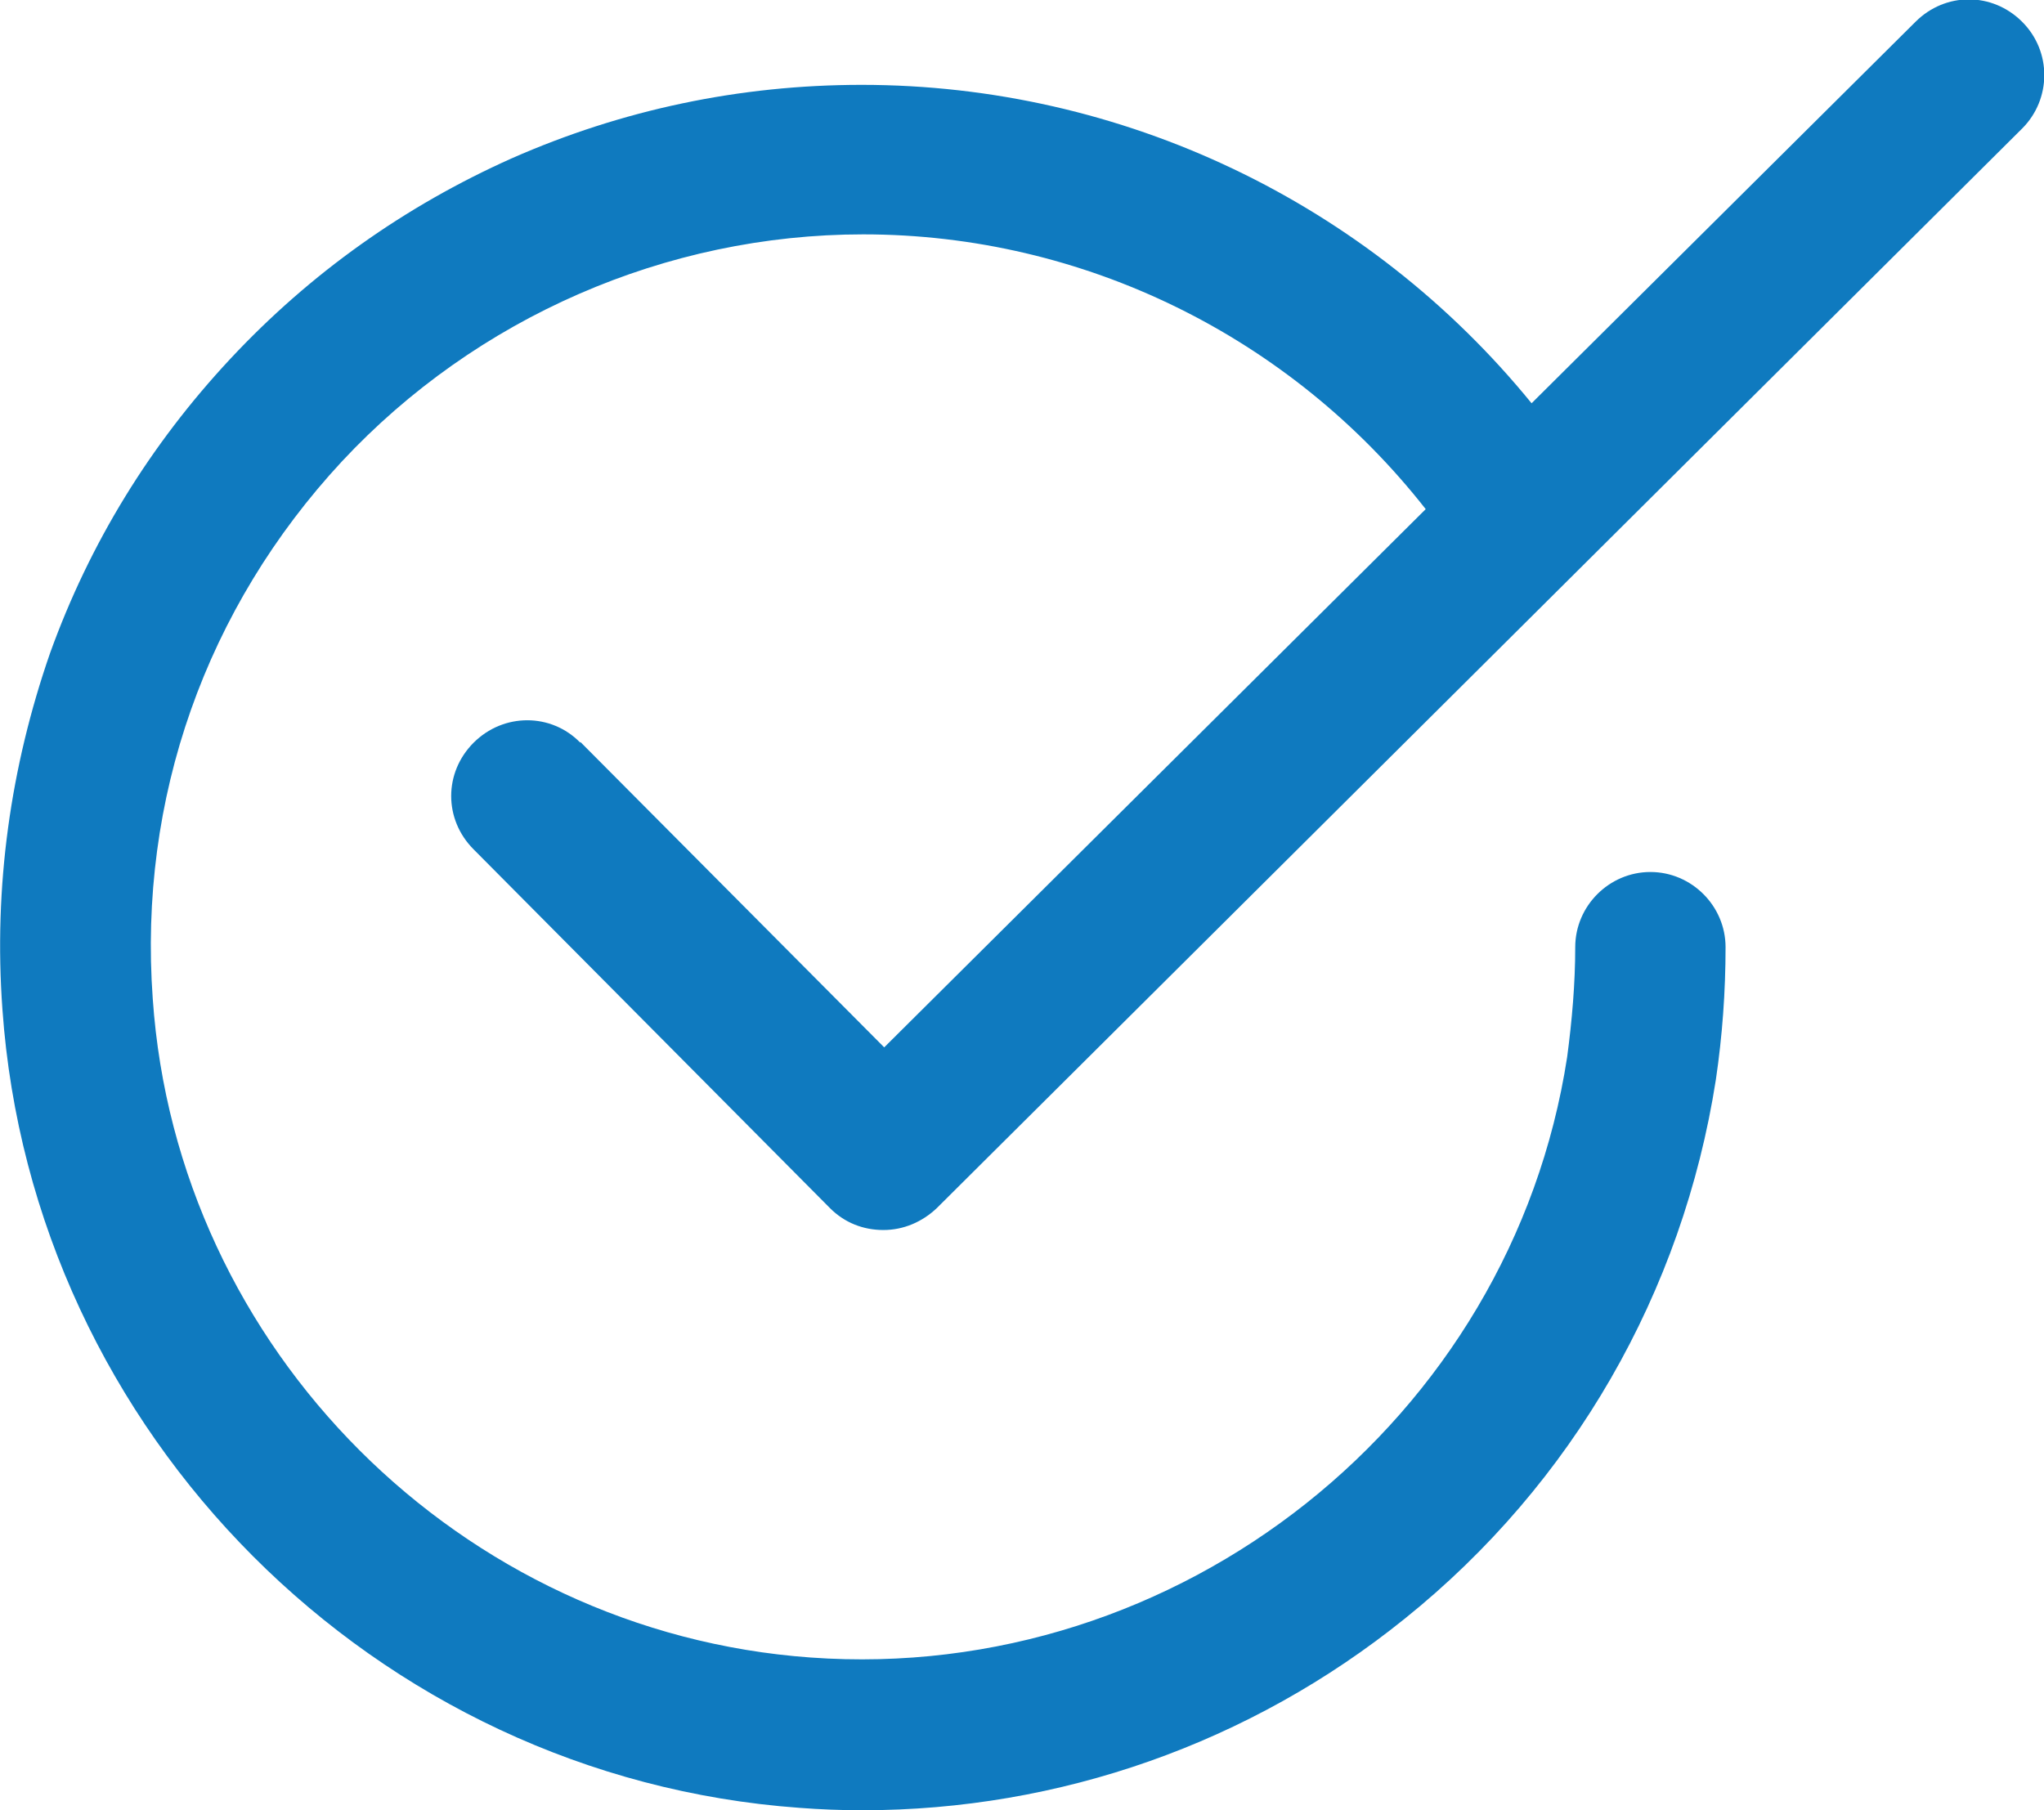
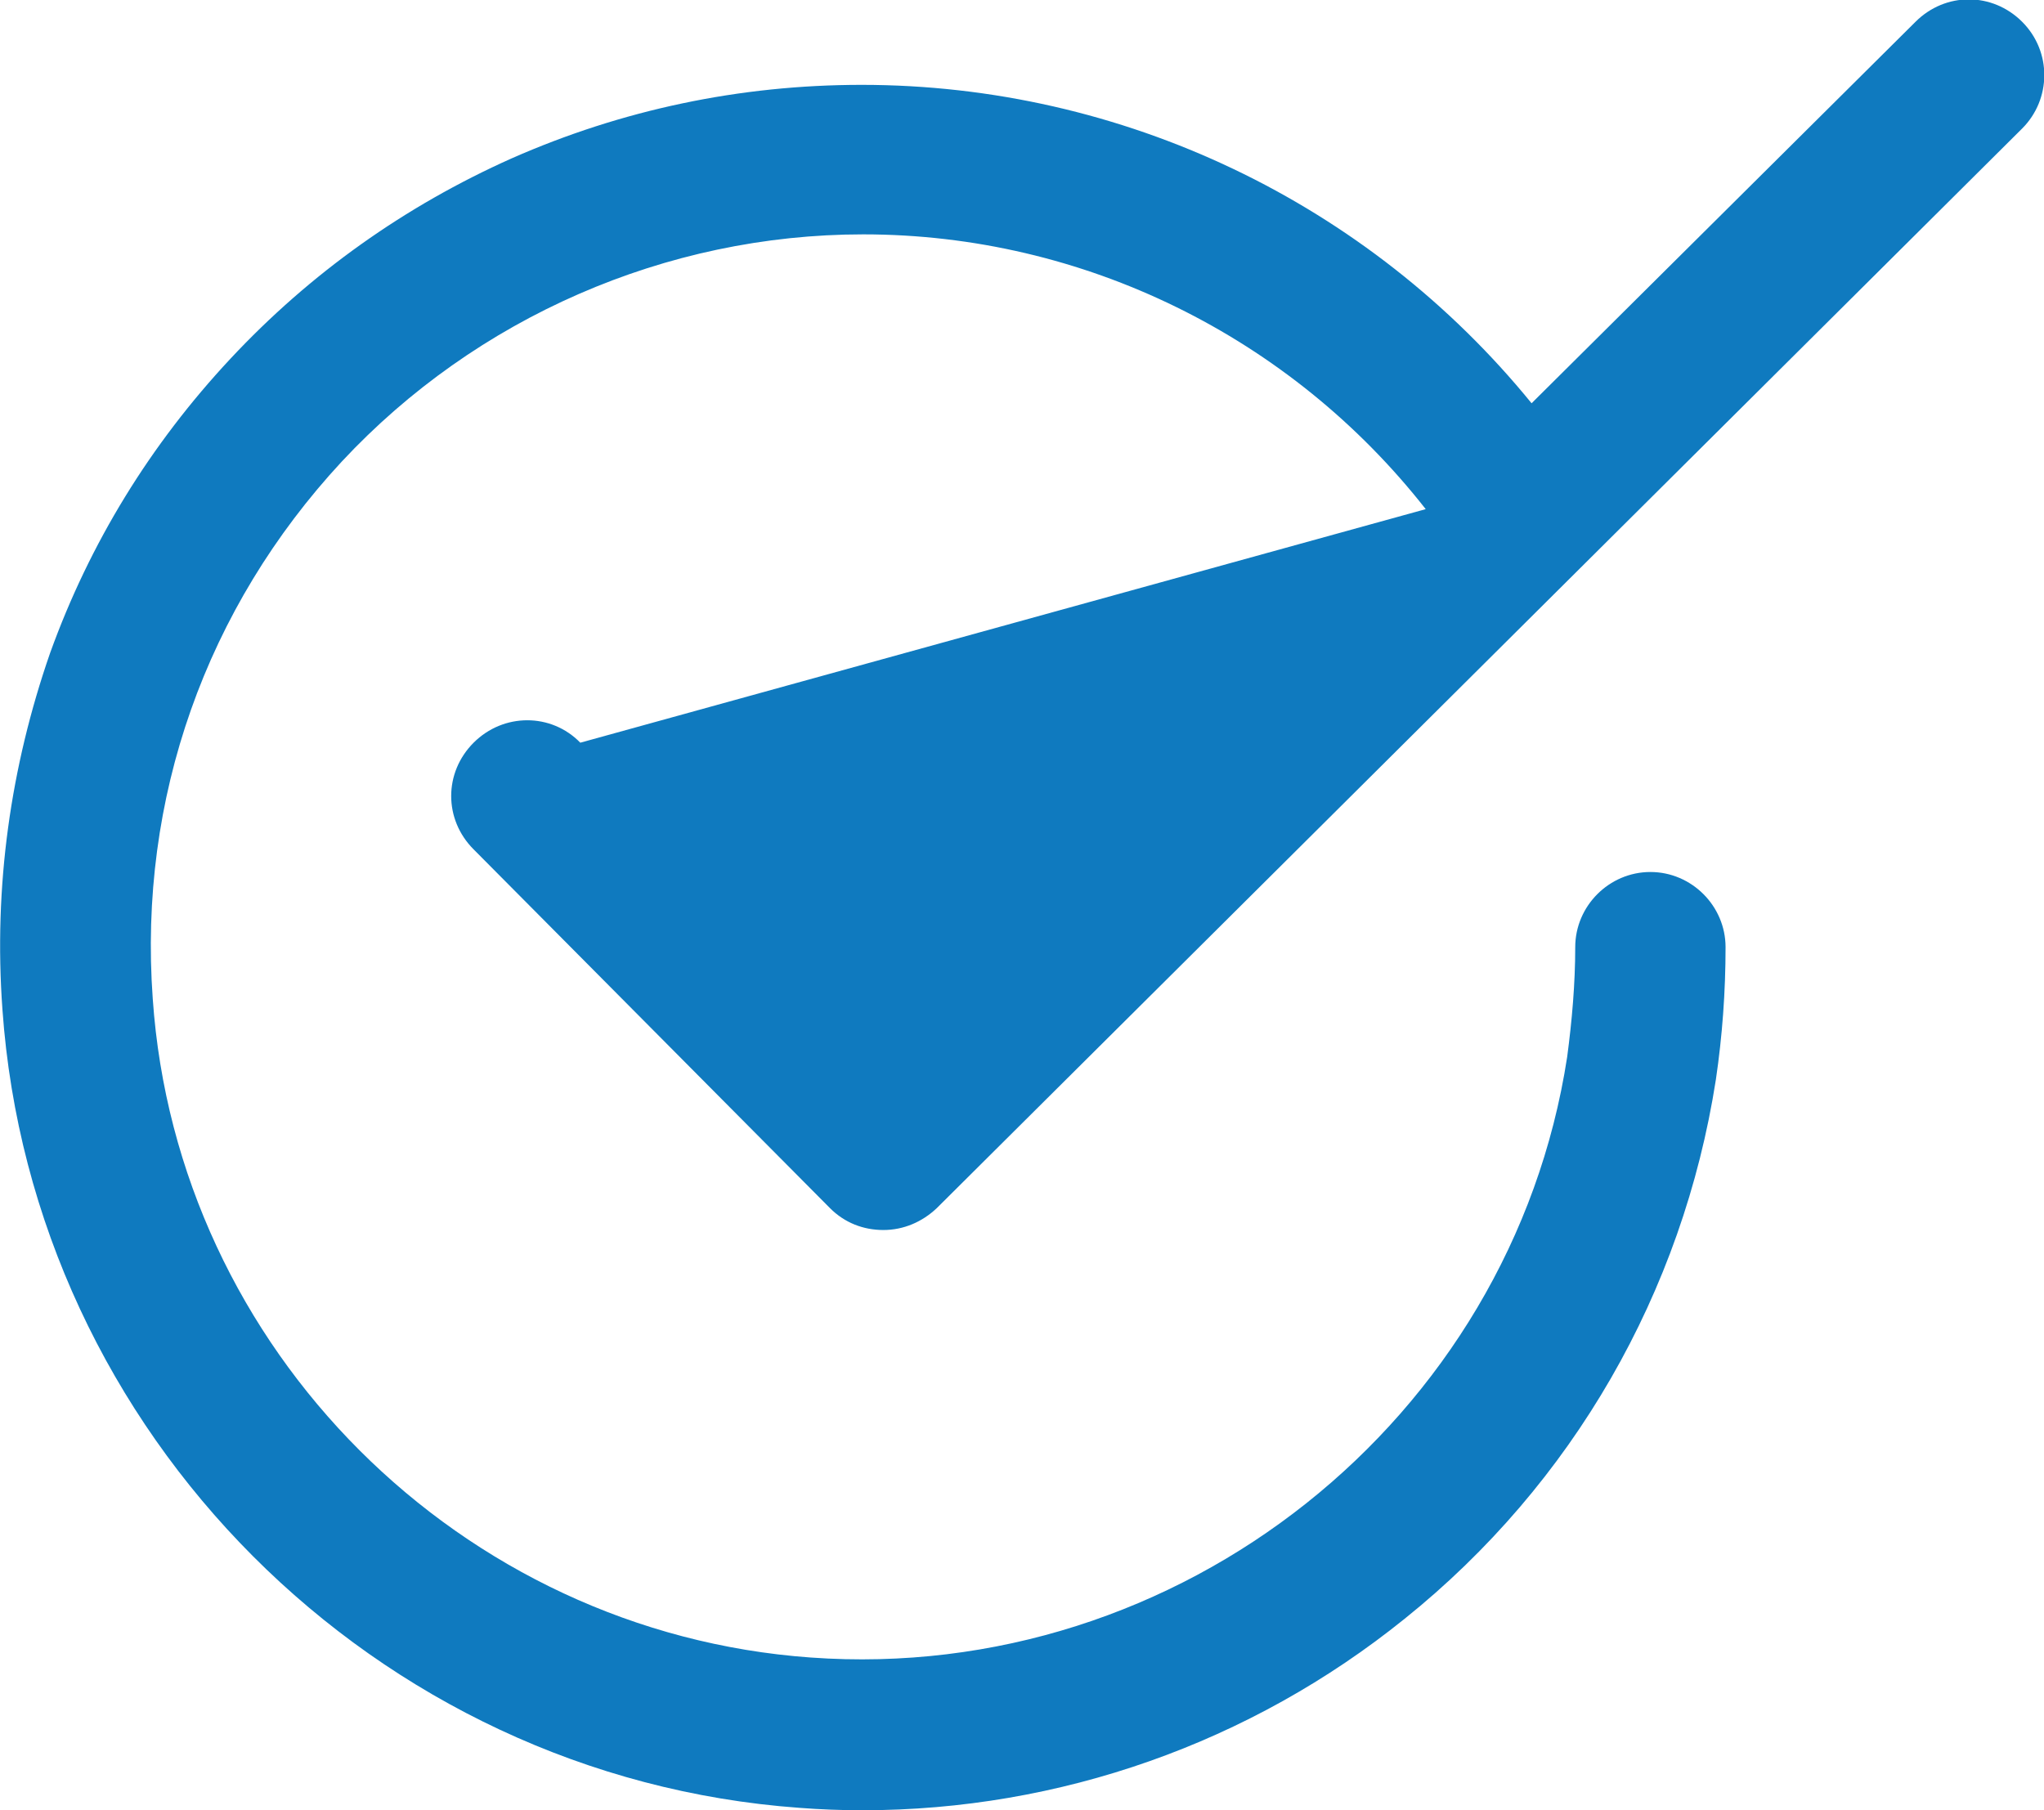
<svg xmlns="http://www.w3.org/2000/svg" id="Capa_2" viewBox="0 0 25.29 22.4">
  <g id="Nueva_landing">
-     <path d="M7.18,9.19c-.36-.37-.95-.37-1.32,0s-.37.95,0,1.32l4.41,4.44c.18.18.41.27.66.27h0c.25,0,.48-.1.66-.27L25.02,1.59c.36-.36.37-.95,0-1.32s-.95-.37-1.32,0l-4.75,4.72c-2.02-2.48-5.06-3.94-8.29-3.94-1.51,0-2.97.31-4.33.91-1.32.59-2.49,1.42-3.48,2.48-.99,1.06-1.74,2.28-2.23,3.64C.13,9.49-.08,10.97.03,12.49c.37,5.25,4.61,9.5,9.86,9.88.26.02.52.03.78.03,2.44,0,4.8-.83,6.71-2.37,2.08-1.67,3.44-4.04,3.85-6.67.08-.54.12-1.09.12-1.64,0-.51-.42-.93-.93-.93s-.93.42-.93.93c0,.45-.04.91-.1,1.36-.69,4.49-4.8,7.76-9.36,7.43-4.33-.31-7.84-3.81-8.14-8.15-.18-2.48.66-4.84,2.34-6.65,1.66-1.78,4.01-2.81,6.45-2.81,2.73,0,5.29,1.27,6.96,3.4l-6.7,6.66-3.76-3.78Z" style="fill:#0f7abf;" />
+     <path d="M7.18,9.19c-.36-.37-.95-.37-1.32,0s-.37.95,0,1.32l4.41,4.44c.18.18.41.27.66.27h0c.25,0,.48-.1.66-.27L25.02,1.59c.36-.36.37-.95,0-1.32s-.95-.37-1.32,0l-4.75,4.72c-2.02-2.48-5.06-3.94-8.29-3.94-1.51,0-2.97.31-4.33.91-1.32.59-2.49,1.42-3.48,2.48-.99,1.06-1.74,2.28-2.23,3.64C.13,9.49-.08,10.97.03,12.49c.37,5.25,4.61,9.5,9.86,9.88.26.02.52.03.78.03,2.44,0,4.8-.83,6.71-2.37,2.08-1.67,3.44-4.04,3.85-6.67.08-.54.12-1.09.12-1.64,0-.51-.42-.93-.93-.93s-.93.42-.93.93c0,.45-.04.91-.1,1.36-.69,4.49-4.8,7.76-9.36,7.43-4.33-.31-7.84-3.81-8.14-8.15-.18-2.48.66-4.84,2.34-6.65,1.66-1.78,4.01-2.81,6.45-2.81,2.73,0,5.29,1.27,6.96,3.4Z" style="fill:#0f7abf;" />
  </g>
</svg>